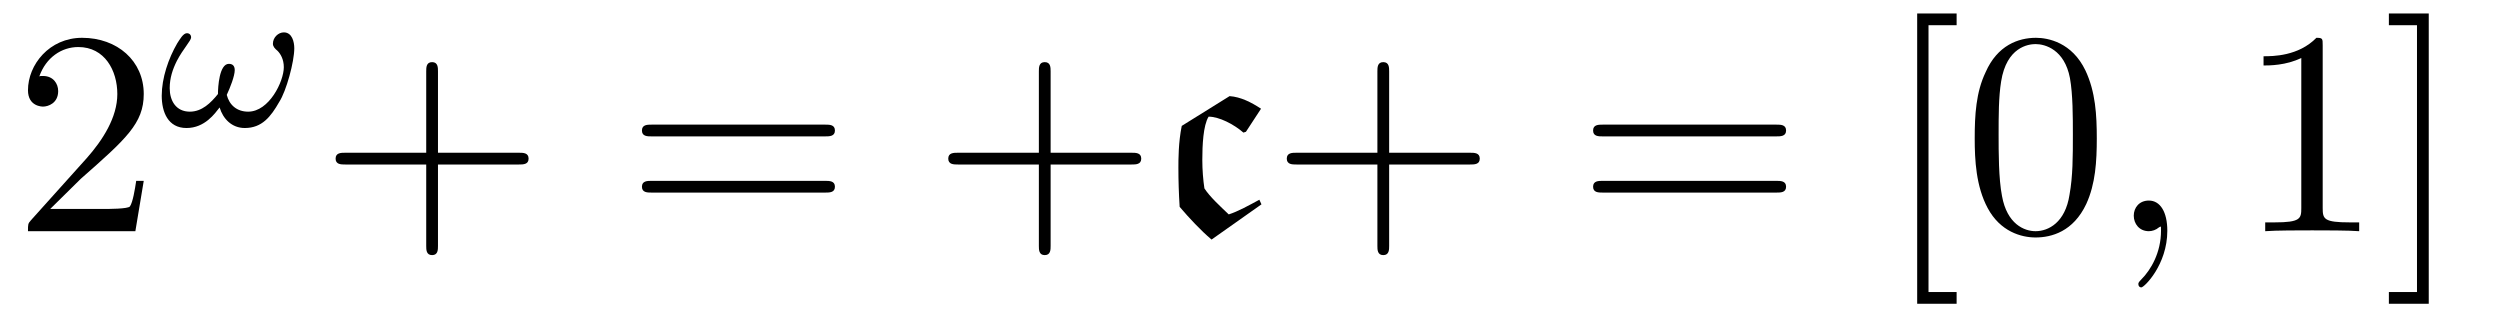
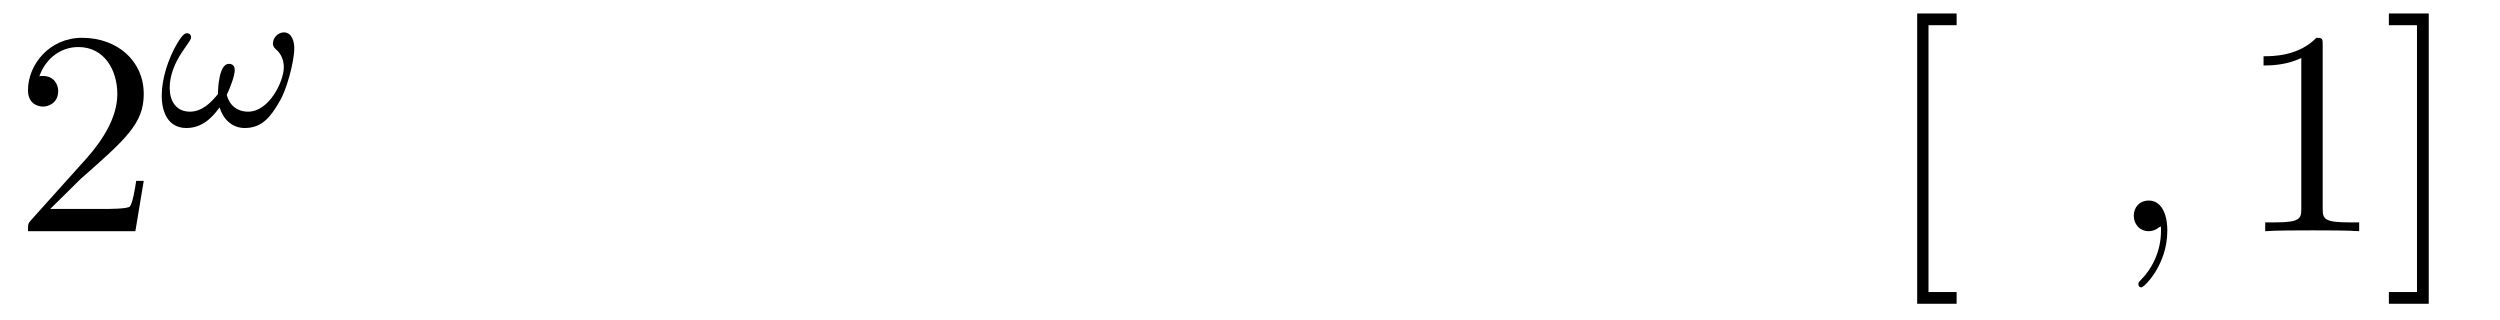
<svg xmlns="http://www.w3.org/2000/svg" xmlns:xlink="http://www.w3.org/1999/xlink" width="93.116pt" height="11.909pt" viewBox="0 0 93.116 11.909" version="1.2">
  <defs>
    <g>
      <symbol overflow="visible" id="glyph0-0">
        <path style="stroke:none;" d="" />
      </symbol>
      <symbol overflow="visible" id="glyph0-1">
        <path style="stroke:none;" d="M 1.375 -0.828 L 2.516 -1.953 C 4.203 -3.438 4.859 -4.016 4.859 -5.109 C 4.859 -6.344 3.875 -7.203 2.562 -7.203 C 1.344 -7.203 0.547 -6.203 0.547 -5.25 C 0.547 -4.641 1.078 -4.641 1.109 -4.641 C 1.297 -4.641 1.672 -4.766 1.672 -5.219 C 1.672 -5.5 1.484 -5.781 1.109 -5.781 C 1.016 -5.781 1 -5.781 0.969 -5.766 C 1.219 -6.469 1.797 -6.859 2.422 -6.859 C 3.406 -6.859 3.875 -5.984 3.875 -5.109 C 3.875 -4.234 3.328 -3.391 2.734 -2.719 L 0.656 -0.406 C 0.547 -0.281 0.547 -0.266 0.547 0 L 4.547 0 L 4.859 -1.875 L 4.578 -1.875 C 4.531 -1.562 4.453 -1.078 4.344 -0.922 C 4.266 -0.828 3.562 -0.828 3.312 -0.828 Z M 1.375 -0.828 " />
      </symbol>
      <symbol overflow="visible" id="glyph0-2">
-         <path style="stroke:none;" d="M 4.422 -2.484 L 7.438 -2.484 C 7.594 -2.484 7.797 -2.484 7.797 -2.703 C 7.797 -2.922 7.594 -2.922 7.438 -2.922 L 4.422 -2.922 L 4.422 -5.953 C 4.422 -6.094 4.422 -6.297 4.203 -6.297 C 3.984 -6.297 3.984 -6.094 3.984 -5.953 L 3.984 -2.922 L 0.969 -2.922 C 0.812 -2.922 0.609 -2.922 0.609 -2.703 C 0.609 -2.484 0.812 -2.484 0.969 -2.484 L 3.984 -2.484 L 3.984 0.547 C 3.984 0.688 3.984 0.891 4.203 0.891 C 4.422 0.891 4.422 0.688 4.422 0.547 Z M 4.422 -2.484 " />
-       </symbol>
+         </symbol>
      <symbol overflow="visible" id="glyph0-3">
-         <path style="stroke:none;" d="M 7.422 -3.531 C 7.594 -3.531 7.797 -3.531 7.797 -3.75 C 7.797 -3.969 7.594 -3.969 7.438 -3.969 L 0.969 -3.969 C 0.812 -3.969 0.609 -3.969 0.609 -3.75 C 0.609 -3.531 0.812 -3.531 0.969 -3.531 Z M 7.438 -1.438 C 7.594 -1.438 7.797 -1.438 7.797 -1.656 C 7.797 -1.875 7.594 -1.875 7.422 -1.875 L 0.969 -1.875 C 0.812 -1.875 0.609 -1.875 0.609 -1.656 C 0.609 -1.438 0.812 -1.438 0.969 -1.438 Z M 7.438 -1.438 " />
-       </symbol>
+         </symbol>
      <symbol overflow="visible" id="glyph0-4">
        <path style="stroke:none;" d="M 2.75 2.703 L 2.75 2.266 L 1.703 2.266 L 1.703 -7.672 L 2.75 -7.672 L 2.75 -8.109 L 1.281 -8.109 L 1.281 2.703 Z M 2.75 2.703 " />
      </symbol>
      <symbol overflow="visible" id="glyph0-5">
-         <path style="stroke:none;" d="M 4.969 -3.453 C 4.969 -4.328 4.922 -5.188 4.547 -5.984 C 4.047 -7.031 3.156 -7.203 2.703 -7.203 C 2.047 -7.203 1.266 -6.922 0.828 -5.922 C 0.469 -5.172 0.422 -4.328 0.422 -3.453 C 0.422 -2.656 0.469 -1.672 0.906 -0.859 C 1.375 0.016 2.156 0.234 2.688 0.234 C 3.281 0.234 4.094 0.016 4.578 -1.016 C 4.922 -1.766 4.969 -2.609 4.969 -3.453 Z M 2.688 0 C 2.266 0 1.625 -0.266 1.438 -1.312 C 1.312 -1.953 1.312 -2.953 1.312 -3.594 C 1.312 -4.281 1.312 -5 1.406 -5.578 C 1.609 -6.859 2.422 -6.969 2.688 -6.969 C 3.047 -6.969 3.766 -6.766 3.969 -5.703 C 4.078 -5.094 4.078 -4.266 4.078 -3.594 C 4.078 -2.781 4.078 -2.047 3.953 -1.359 C 3.797 -0.328 3.172 0 2.688 0 Z M 2.688 0 " />
-       </symbol>
+         </symbol>
      <symbol overflow="visible" id="glyph0-6">
        <path style="stroke:none;" d="M 3.172 -6.922 C 3.172 -7.172 3.172 -7.203 2.938 -7.203 C 2.266 -6.516 1.312 -6.516 0.969 -6.516 L 0.969 -6.172 C 1.172 -6.172 1.812 -6.172 2.375 -6.453 L 2.375 -0.859 C 2.375 -0.469 2.344 -0.328 1.375 -0.328 L 1.031 -0.328 L 1.031 0 C 1.406 -0.031 2.344 -0.031 2.781 -0.031 C 3.219 -0.031 4.156 -0.031 4.531 0 L 4.531 -0.328 L 4.188 -0.328 C 3.219 -0.328 3.172 -0.453 3.172 -0.859 Z M 3.172 -6.922 " />
      </symbol>
      <symbol overflow="visible" id="glyph0-7">
        <path style="stroke:none;" d="M 1.719 -8.109 L 0.234 -8.109 L 0.234 -7.672 L 1.281 -7.672 L 1.281 2.266 L 0.234 2.266 L 0.234 2.703 L 1.719 2.703 Z M 1.719 -8.109 " />
      </symbol>
      <symbol overflow="visible" id="glyph1-0">
        <path style="stroke:none;" d="" />
      </symbol>
      <symbol overflow="visible" id="glyph1-1">
        <path style="stroke:none;" d="M 5.062 -2.891 C 5.062 -3.125 4.984 -3.484 4.672 -3.484 C 4.469 -3.484 4.266 -3.297 4.266 -3.062 C 4.266 -2.953 4.344 -2.875 4.438 -2.797 C 4.547 -2.688 4.672 -2.484 4.672 -2.188 C 4.672 -1.656 4.125 -0.531 3.344 -0.531 C 2.922 -0.531 2.641 -0.781 2.547 -1.156 C 2.672 -1.422 2.844 -1.859 2.844 -2.078 C 2.844 -2.219 2.781 -2.312 2.625 -2.312 C 2.266 -2.312 2.219 -1.438 2.219 -1.188 C 1.953 -0.859 1.625 -0.531 1.172 -0.531 C 0.656 -0.531 0.422 -0.938 0.422 -1.406 C 0.422 -1.781 0.531 -2.109 0.688 -2.422 C 0.922 -2.875 1.219 -3.172 1.219 -3.297 C 1.219 -3.391 1.156 -3.453 1.062 -3.453 C 0.922 -3.453 0.797 -3.219 0.703 -3.078 C 0.375 -2.516 0.125 -1.781 0.125 -1.125 C 0.125 -0.516 0.359 0.078 1.047 0.078 C 1.734 0.078 2.109 -0.469 2.281 -0.688 C 2.406 -0.266 2.734 0.078 3.219 0.078 C 3.859 0.078 4.188 -0.344 4.5 -0.891 C 4.766 -1.297 5.062 -2.391 5.062 -2.891 Z M 5.062 -2.891 " />
      </symbol>
      <symbol overflow="visible" id="glyph2-0">
        <path style="stroke:none;" d="" />
      </symbol>
      <symbol overflow="visible" id="glyph2-1">
-         <path style="stroke:none;" d="M 3.875 -1 L 3.797 -1.172 C 3.422 -0.969 3 -0.734 2.656 -0.625 C 2.328 -0.938 1.953 -1.281 1.75 -1.594 C 1.703 -1.906 1.672 -2.281 1.672 -2.656 C 1.672 -3.188 1.703 -3.938 1.906 -4.266 C 2.297 -4.266 2.844 -3.984 3.203 -3.672 L 3.297 -3.703 L 3.859 -4.562 C 3.5 -4.797 3.109 -5 2.688 -5.031 L 0.906 -3.922 C 0.781 -3.312 0.781 -2.672 0.781 -2.359 C 0.781 -1.875 0.797 -1.391 0.828 -0.906 C 1.203 -0.469 1.594 -0.047 2.016 0.312 Z M 3.875 -1 " />
-       </symbol>
+         </symbol>
      <symbol overflow="visible" id="glyph3-0">
-         <path style="stroke:none;" d="" />
-       </symbol>
+         </symbol>
      <symbol overflow="visible" id="glyph3-1">
        <path style="stroke:none;" d="M 2.188 -0.016 C 2.188 -0.719 1.922 -1.141 1.5 -1.141 C 1.141 -1.141 0.938 -0.875 0.938 -0.578 C 0.938 -0.281 1.141 0 1.5 0 C 1.625 0 1.766 -0.047 1.875 -0.141 C 1.906 -0.156 1.922 -0.172 1.938 -0.172 C 1.953 -0.172 1.953 -0.156 1.953 -0.016 C 1.953 0.797 1.578 1.438 1.219 1.797 C 1.109 1.906 1.109 1.938 1.109 1.969 C 1.109 2.047 1.156 2.094 1.219 2.094 C 1.328 2.094 2.188 1.25 2.188 -0.016 Z M 2.188 -0.016 " />
      </symbol>
    </g>
    <clipPath id="clip1">
-       <path d="M 71 0.012 L 79 0.012 L 79 11.809 L 71 11.809 Z M 71 0.012 " />
+       <path d="M 71 0.012 L 79 0.012 L 79 11.809 L 71 11.809 Z " />
    </clipPath>
    <clipPath id="clip2">
      <path d="M 84 0.012 L 91 0.012 L 91 11.809 L 84 11.809 Z M 84 0.012 " />
    </clipPath>
  </defs>
  <g id="surface1">
    <g style="fill:rgb(0%,0%,0%);fill-opacity:1;">
      <use xlink:href="#glyph0-1" x="0.495" y="8.611" />
    </g>
    <g style="fill:rgb(0%,0%,0%);fill-opacity:1;">
      <use xlink:href="#glyph1-1" x="5.899" y="4.69" />
    </g>
    <g style="fill:rgb(0%,0%,0%);fill-opacity:1;">
      <use xlink:href="#glyph0-2" x="11.891" y="8.611" />
    </g>
    <g style="fill:rgb(0%,0%,0%);fill-opacity:1;">
      <use xlink:href="#glyph0-3" x="23.301" y="8.611" />
    </g>
    <g style="fill:rgb(0%,0%,0%);fill-opacity:1;">
      <use xlink:href="#glyph0-2" x="34.71" y="8.611" />
    </g>
    <g style="fill:rgb(0%,0%,0%);fill-opacity:1;">
      <use xlink:href="#glyph2-1" x="43.11" y="8.611" />
    </g>
    <g style="fill:rgb(0%,0%,0%);fill-opacity:1;">
      <use xlink:href="#glyph0-2" x="47.319" y="8.611" />
    </g>
    <g style="fill:rgb(0%,0%,0%);fill-opacity:1;">
      <use xlink:href="#glyph0-3" x="58.728" y="8.611" />
    </g>
    <g clip-path="url(#clip1)" clip-rule="nonzero">
      <g style="fill:rgb(0%,0%,0%);fill-opacity:1;">
        <use xlink:href="#glyph0-4" x="70.127" y="8.611" />
        <use xlink:href="#glyph0-5" x="73.129" y="8.611" />
      </g>
    </g>
    <g style="fill:rgb(0%,0%,0%);fill-opacity:1;">
      <use xlink:href="#glyph3-1" x="78.537" y="8.611" />
    </g>
    <g clip-path="url(#clip2)" clip-rule="nonzero">
      <g style="fill:rgb(0%,0%,0%);fill-opacity:1;">
        <use xlink:href="#glyph0-6" x="83.34" y="8.611" />
        <use xlink:href="#glyph0-7" x="88.743" y="8.611" />
      </g>
    </g>
  </g>
</svg>